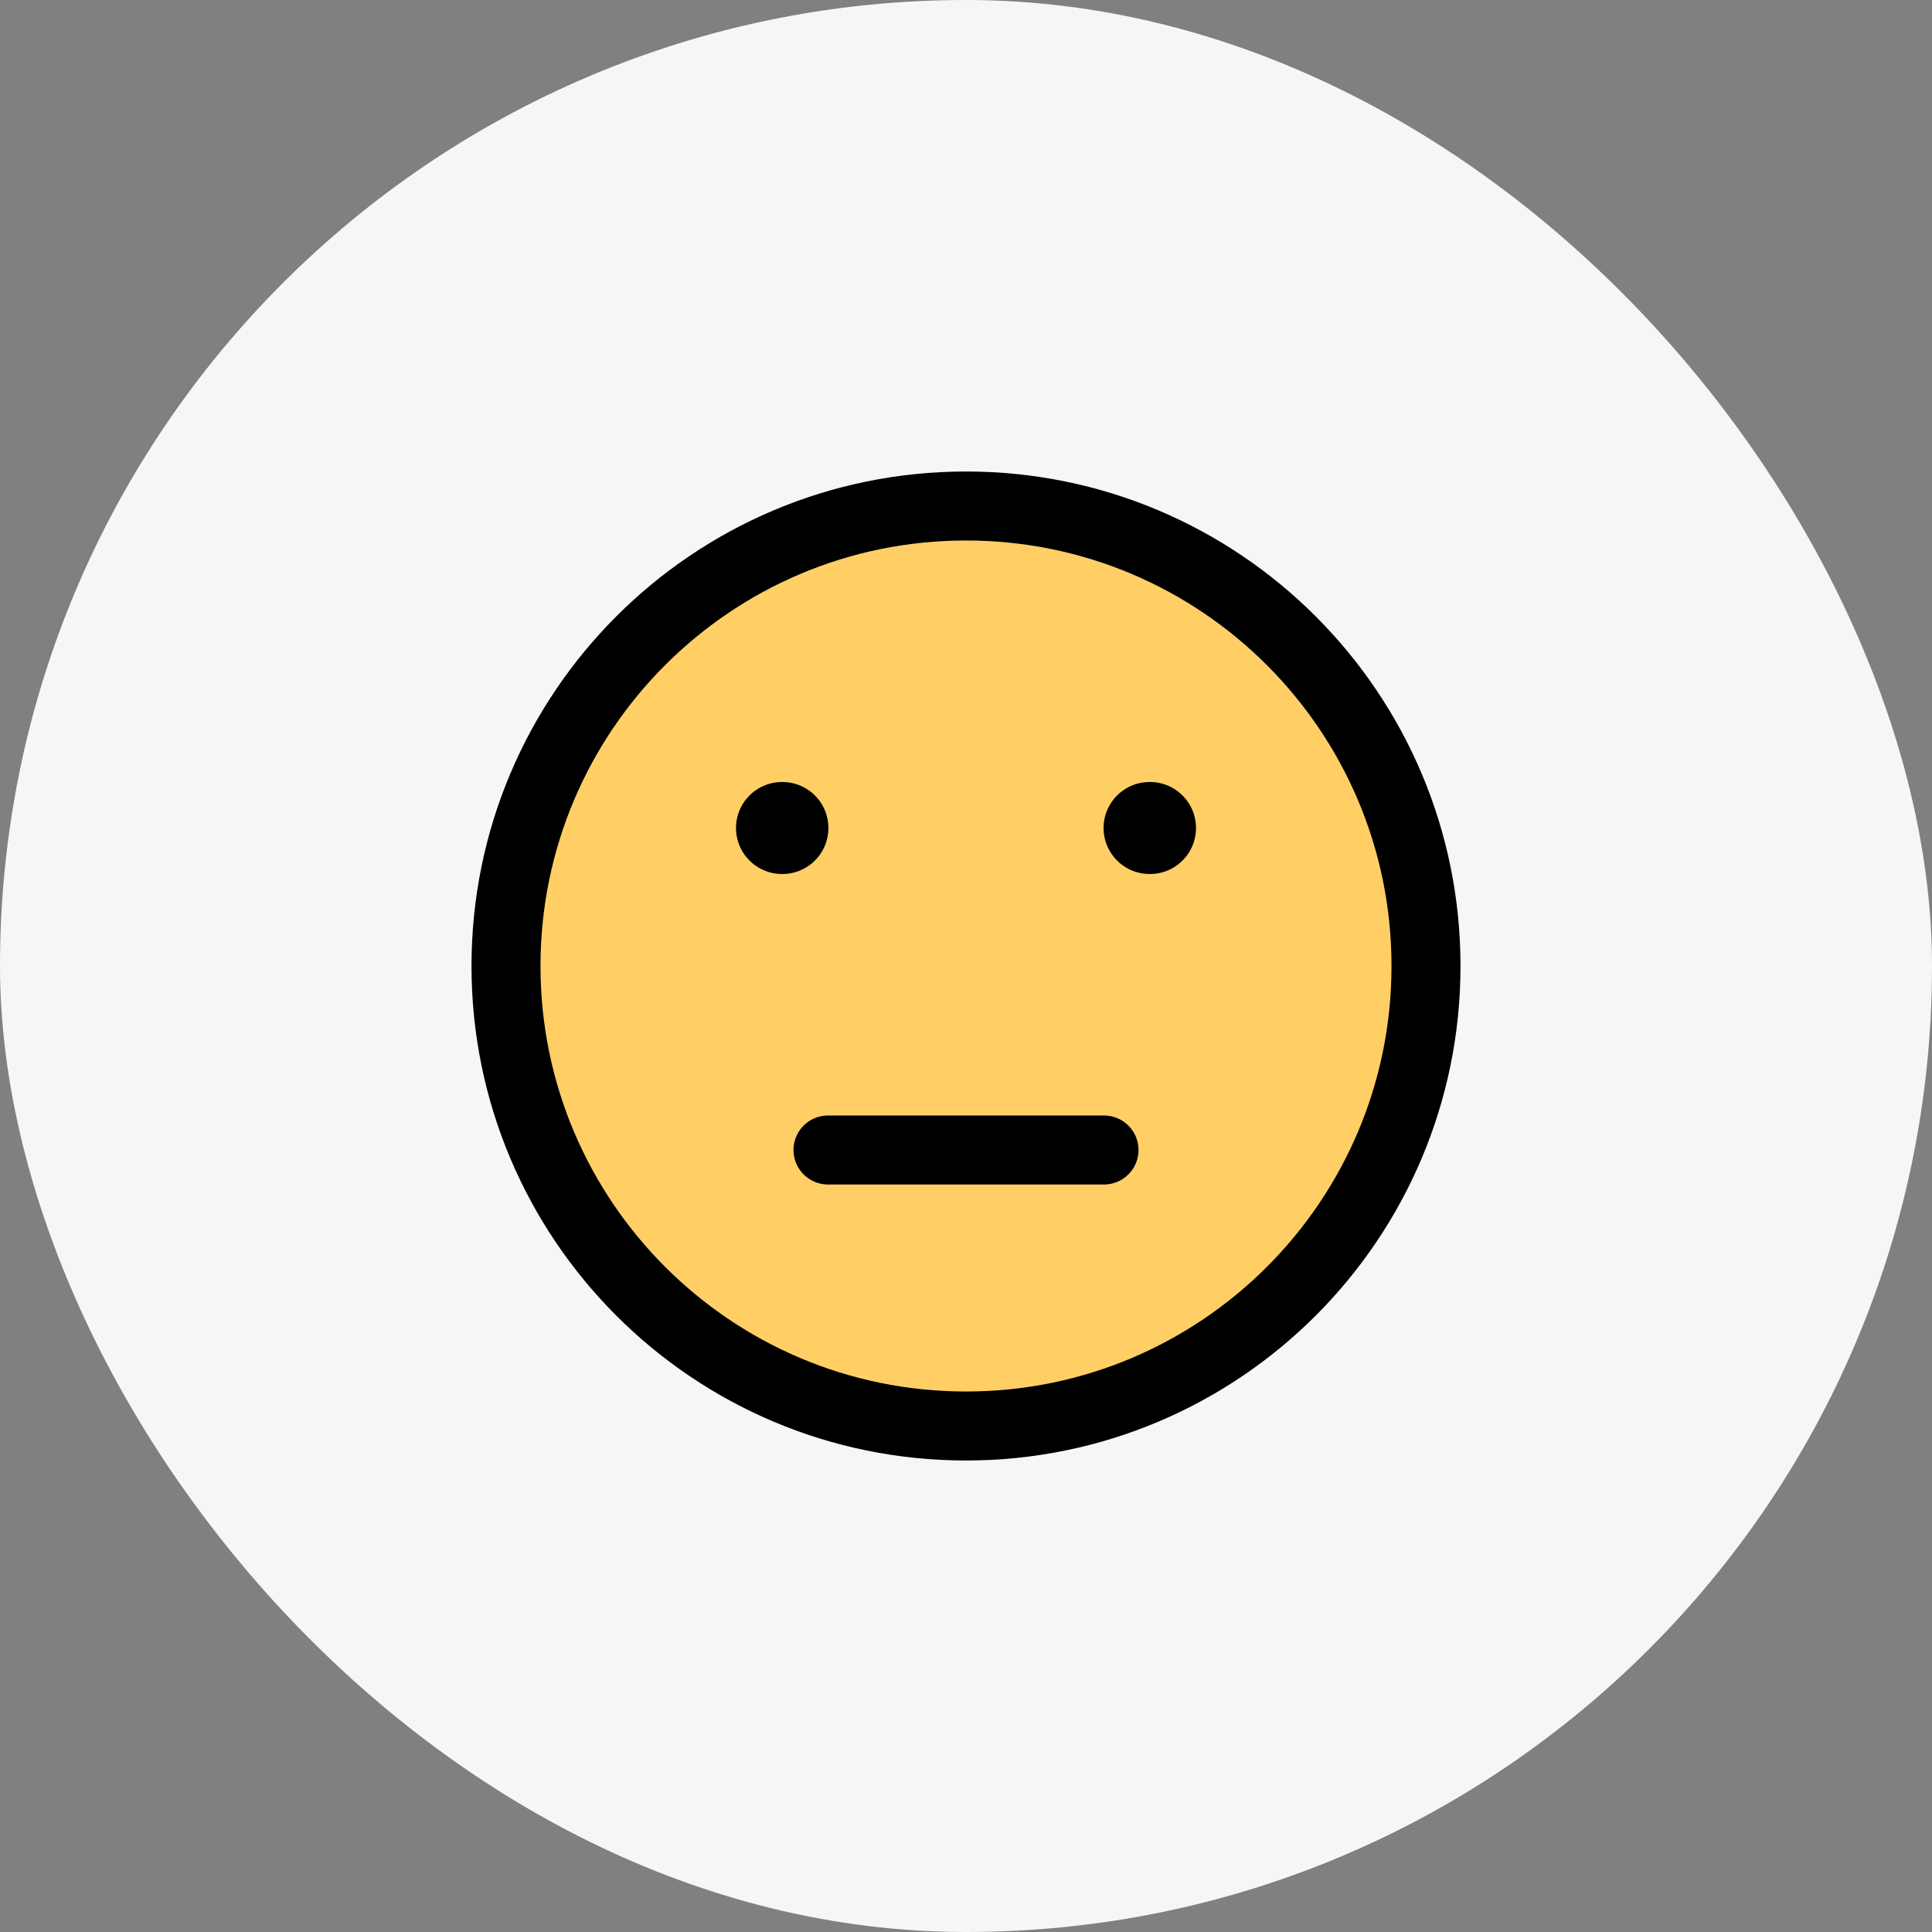
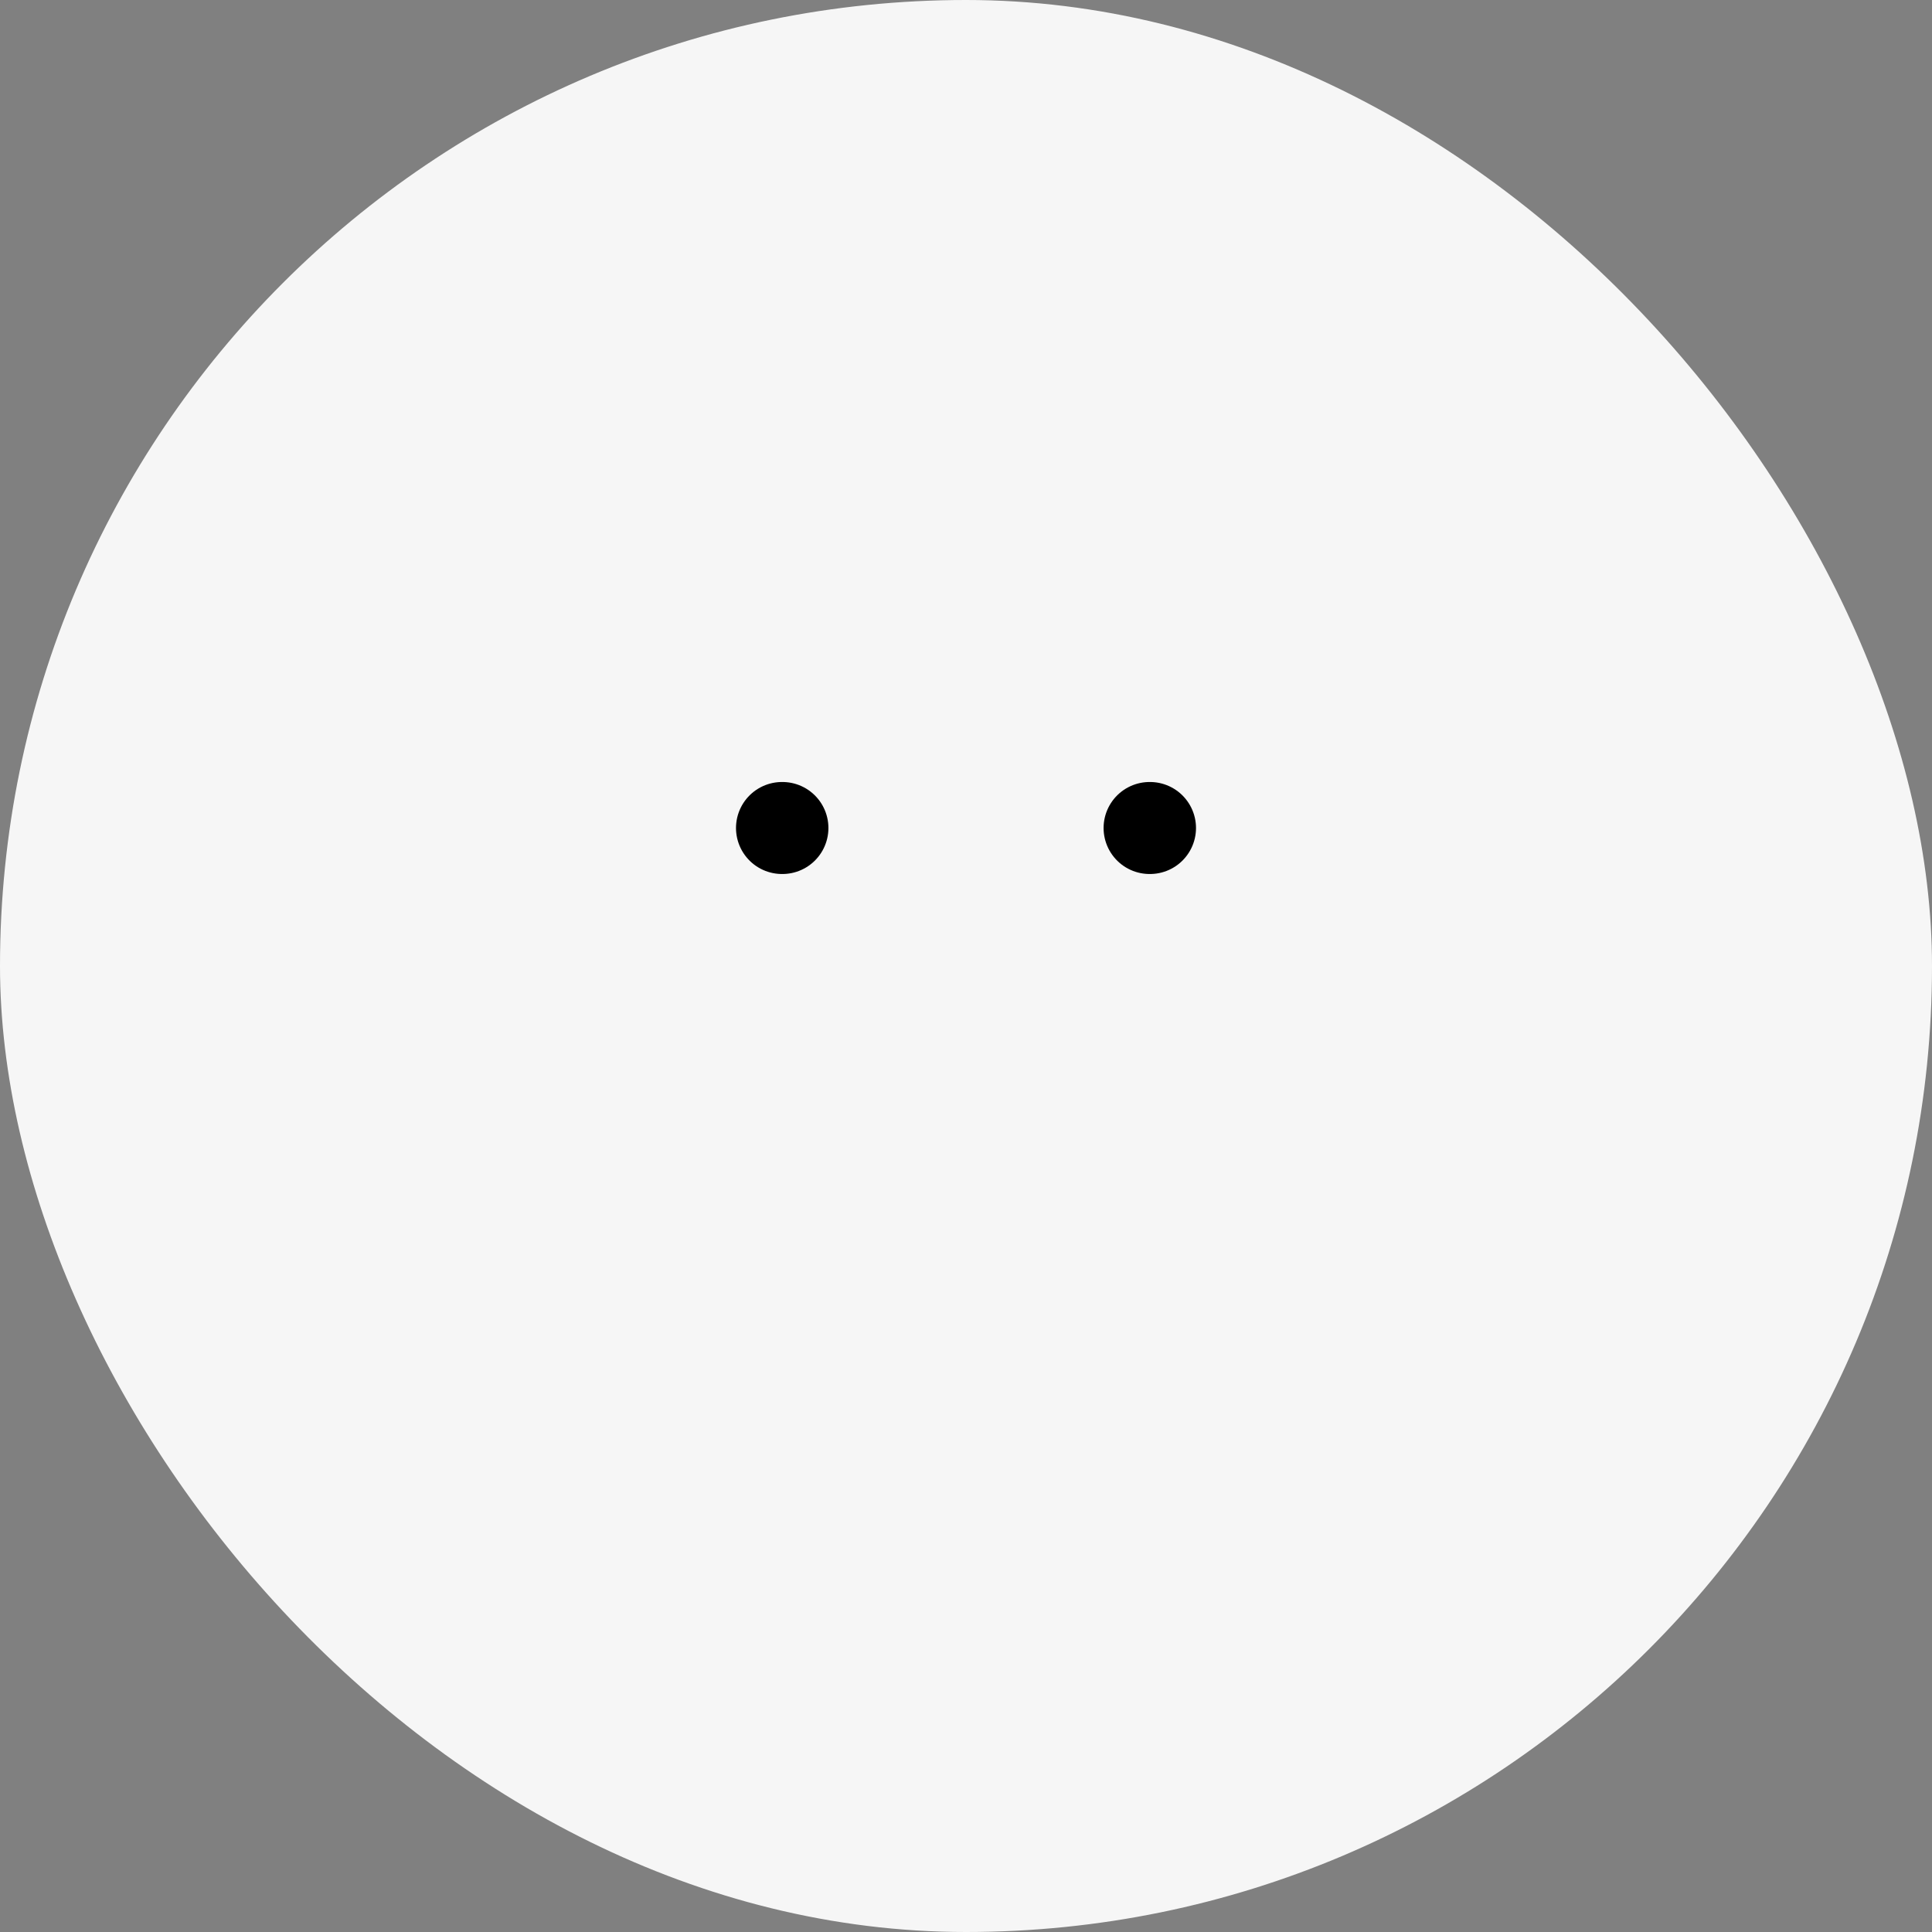
<svg xmlns="http://www.w3.org/2000/svg" width="42" height="42" viewBox="0 0 42 42" fill="none">
  <rect x="0" y="0" width="42" height="42" fill="#808080" stroke="none" />
  <rect width="42" height="42" rx="21" fill="#F6F6F6" />
-   <path d="M21 31C26.523 31 31 26.523 31 21C31 15.477 26.523 11 21 11C15.477 11 11 15.477 11 21C11 26.523 15.477 31 21 31Z" fill="#FFCF66" stroke="black" stroke-width="1.5" stroke-linecap="round" stroke-linejoin="round" />
-   <path d="M17.009 18H17H17.009ZM25 18H24.991H25Z" fill="#FFCF66" />
  <path d="M17.009 18H17M25 18H24.991" stroke="black" stroke-width="2" stroke-linecap="round" stroke-linejoin="round" />
-   <path d="M18 25H24H18Z" fill="#FFCF66" />
-   <path d="M18 25H24" stroke="black" stroke-width="1.5" stroke-linecap="round" stroke-linejoin="round" />
</svg>